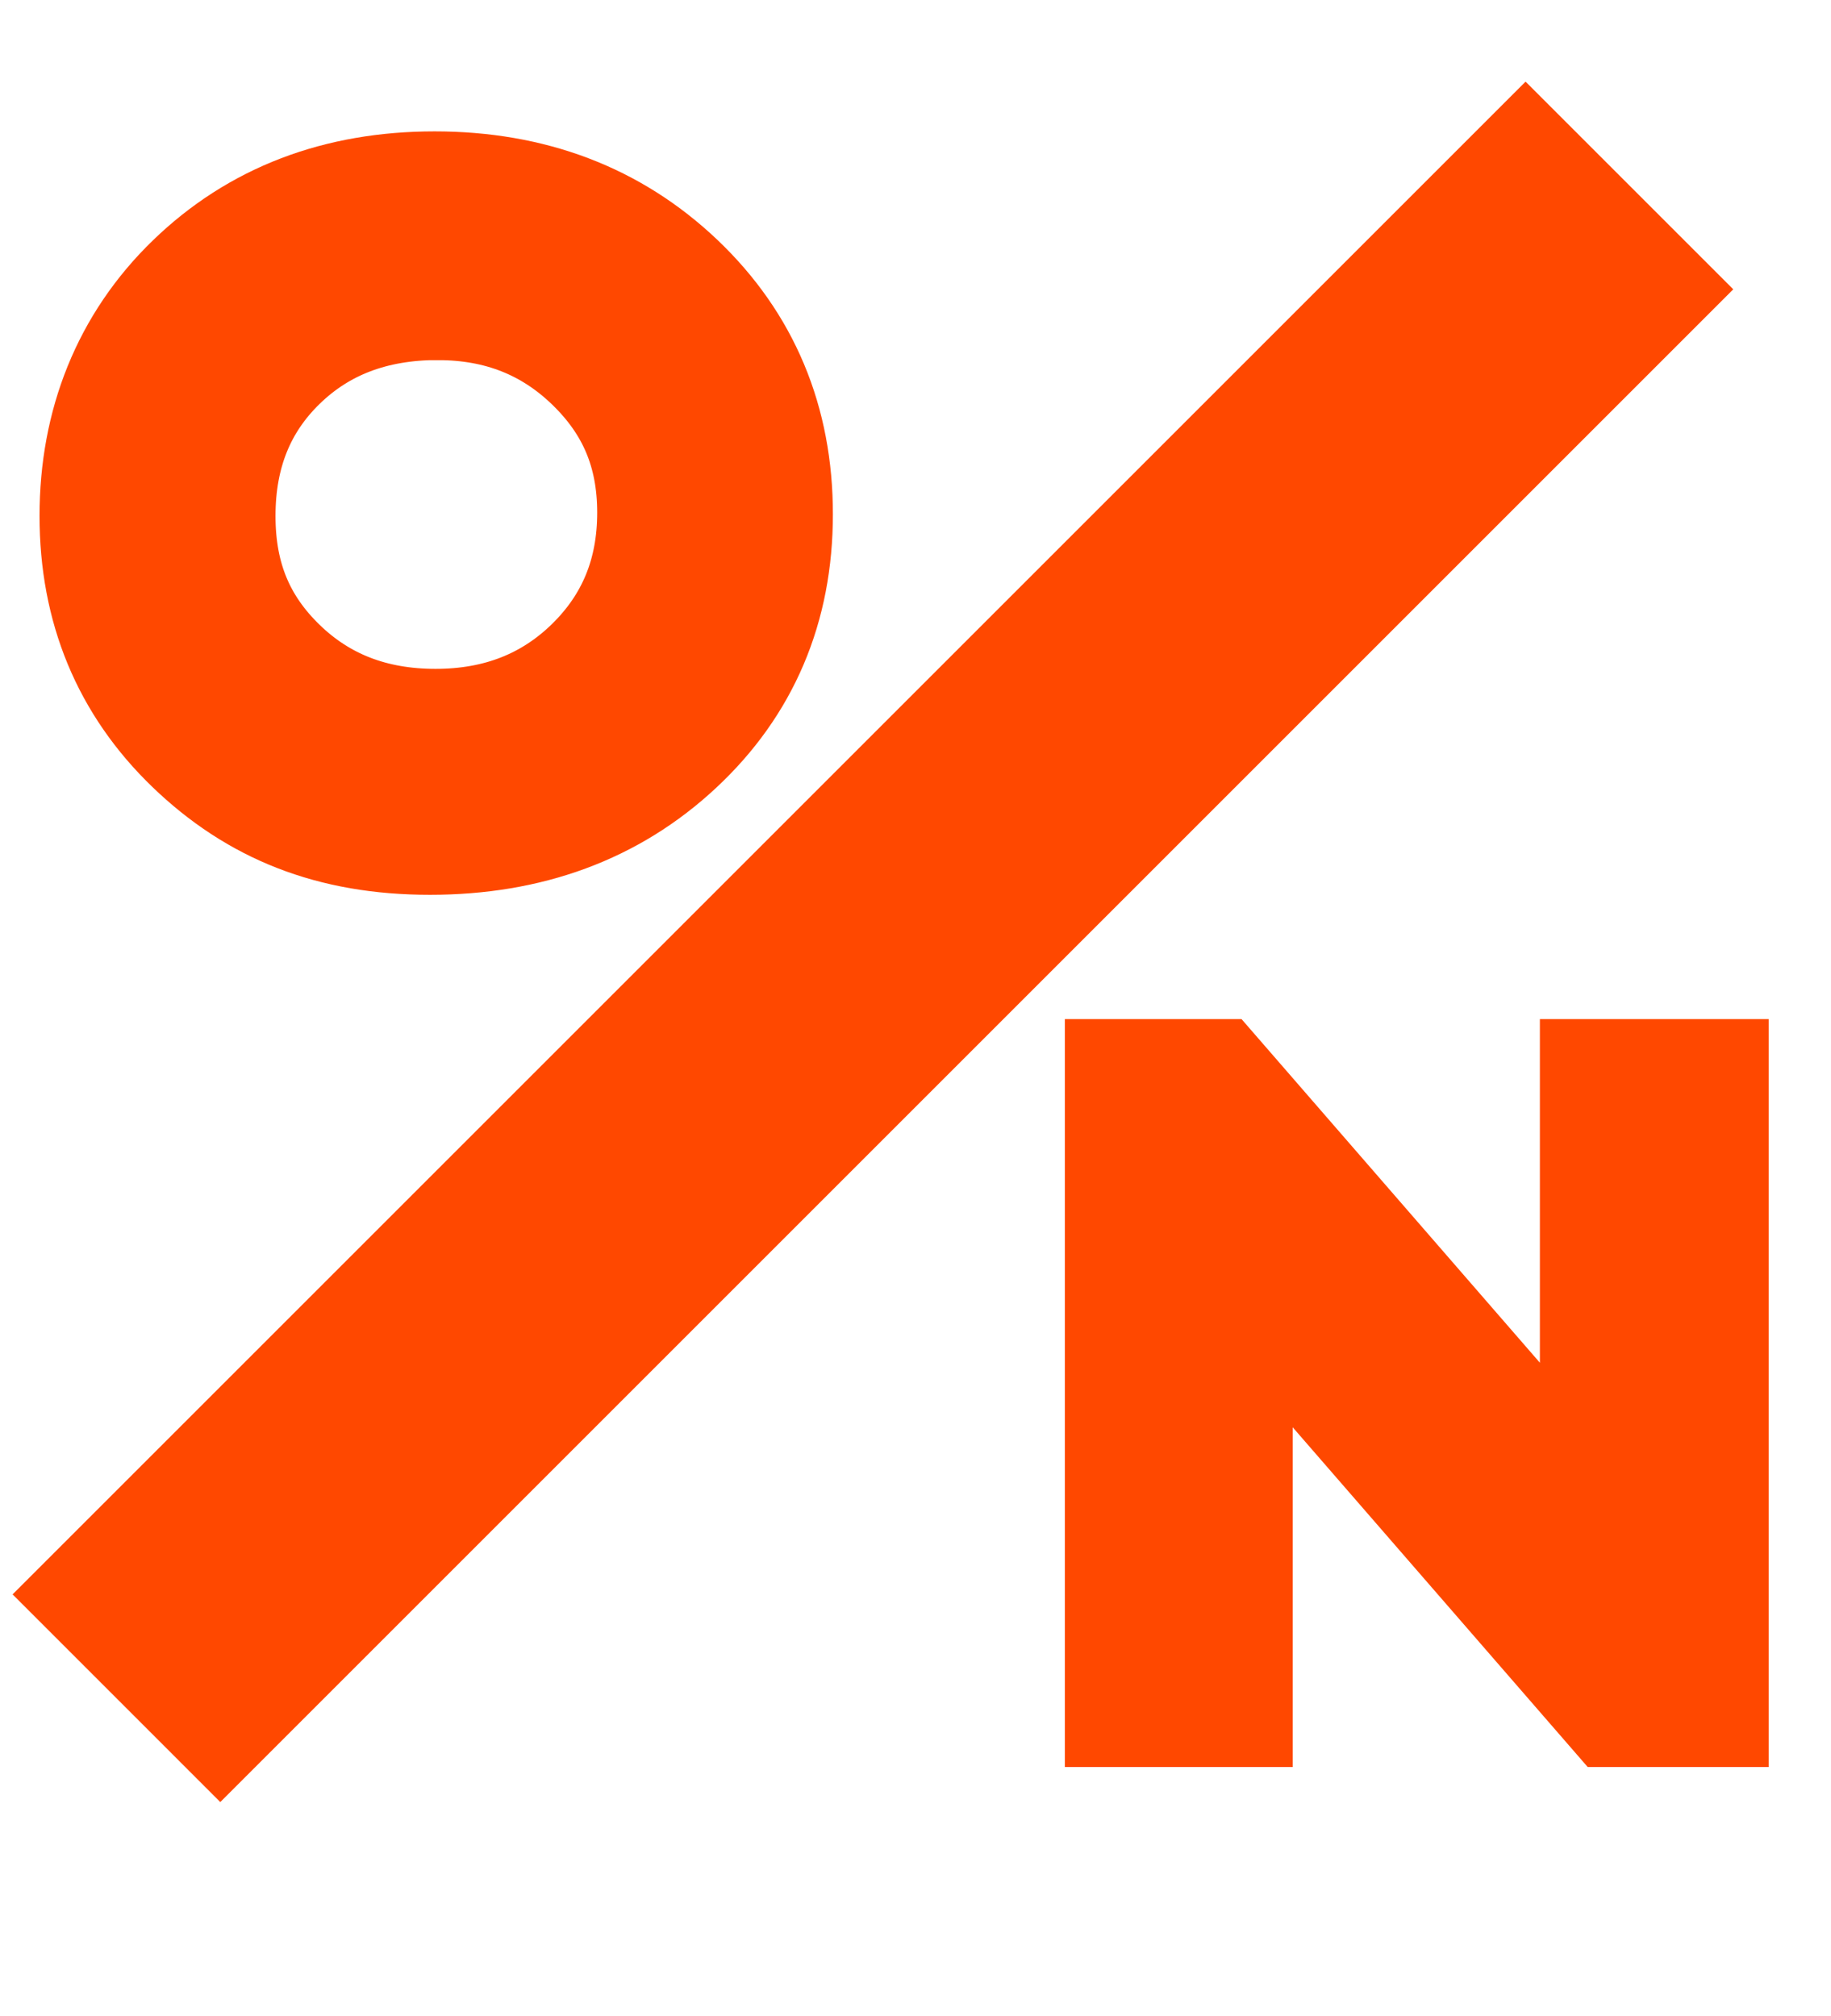
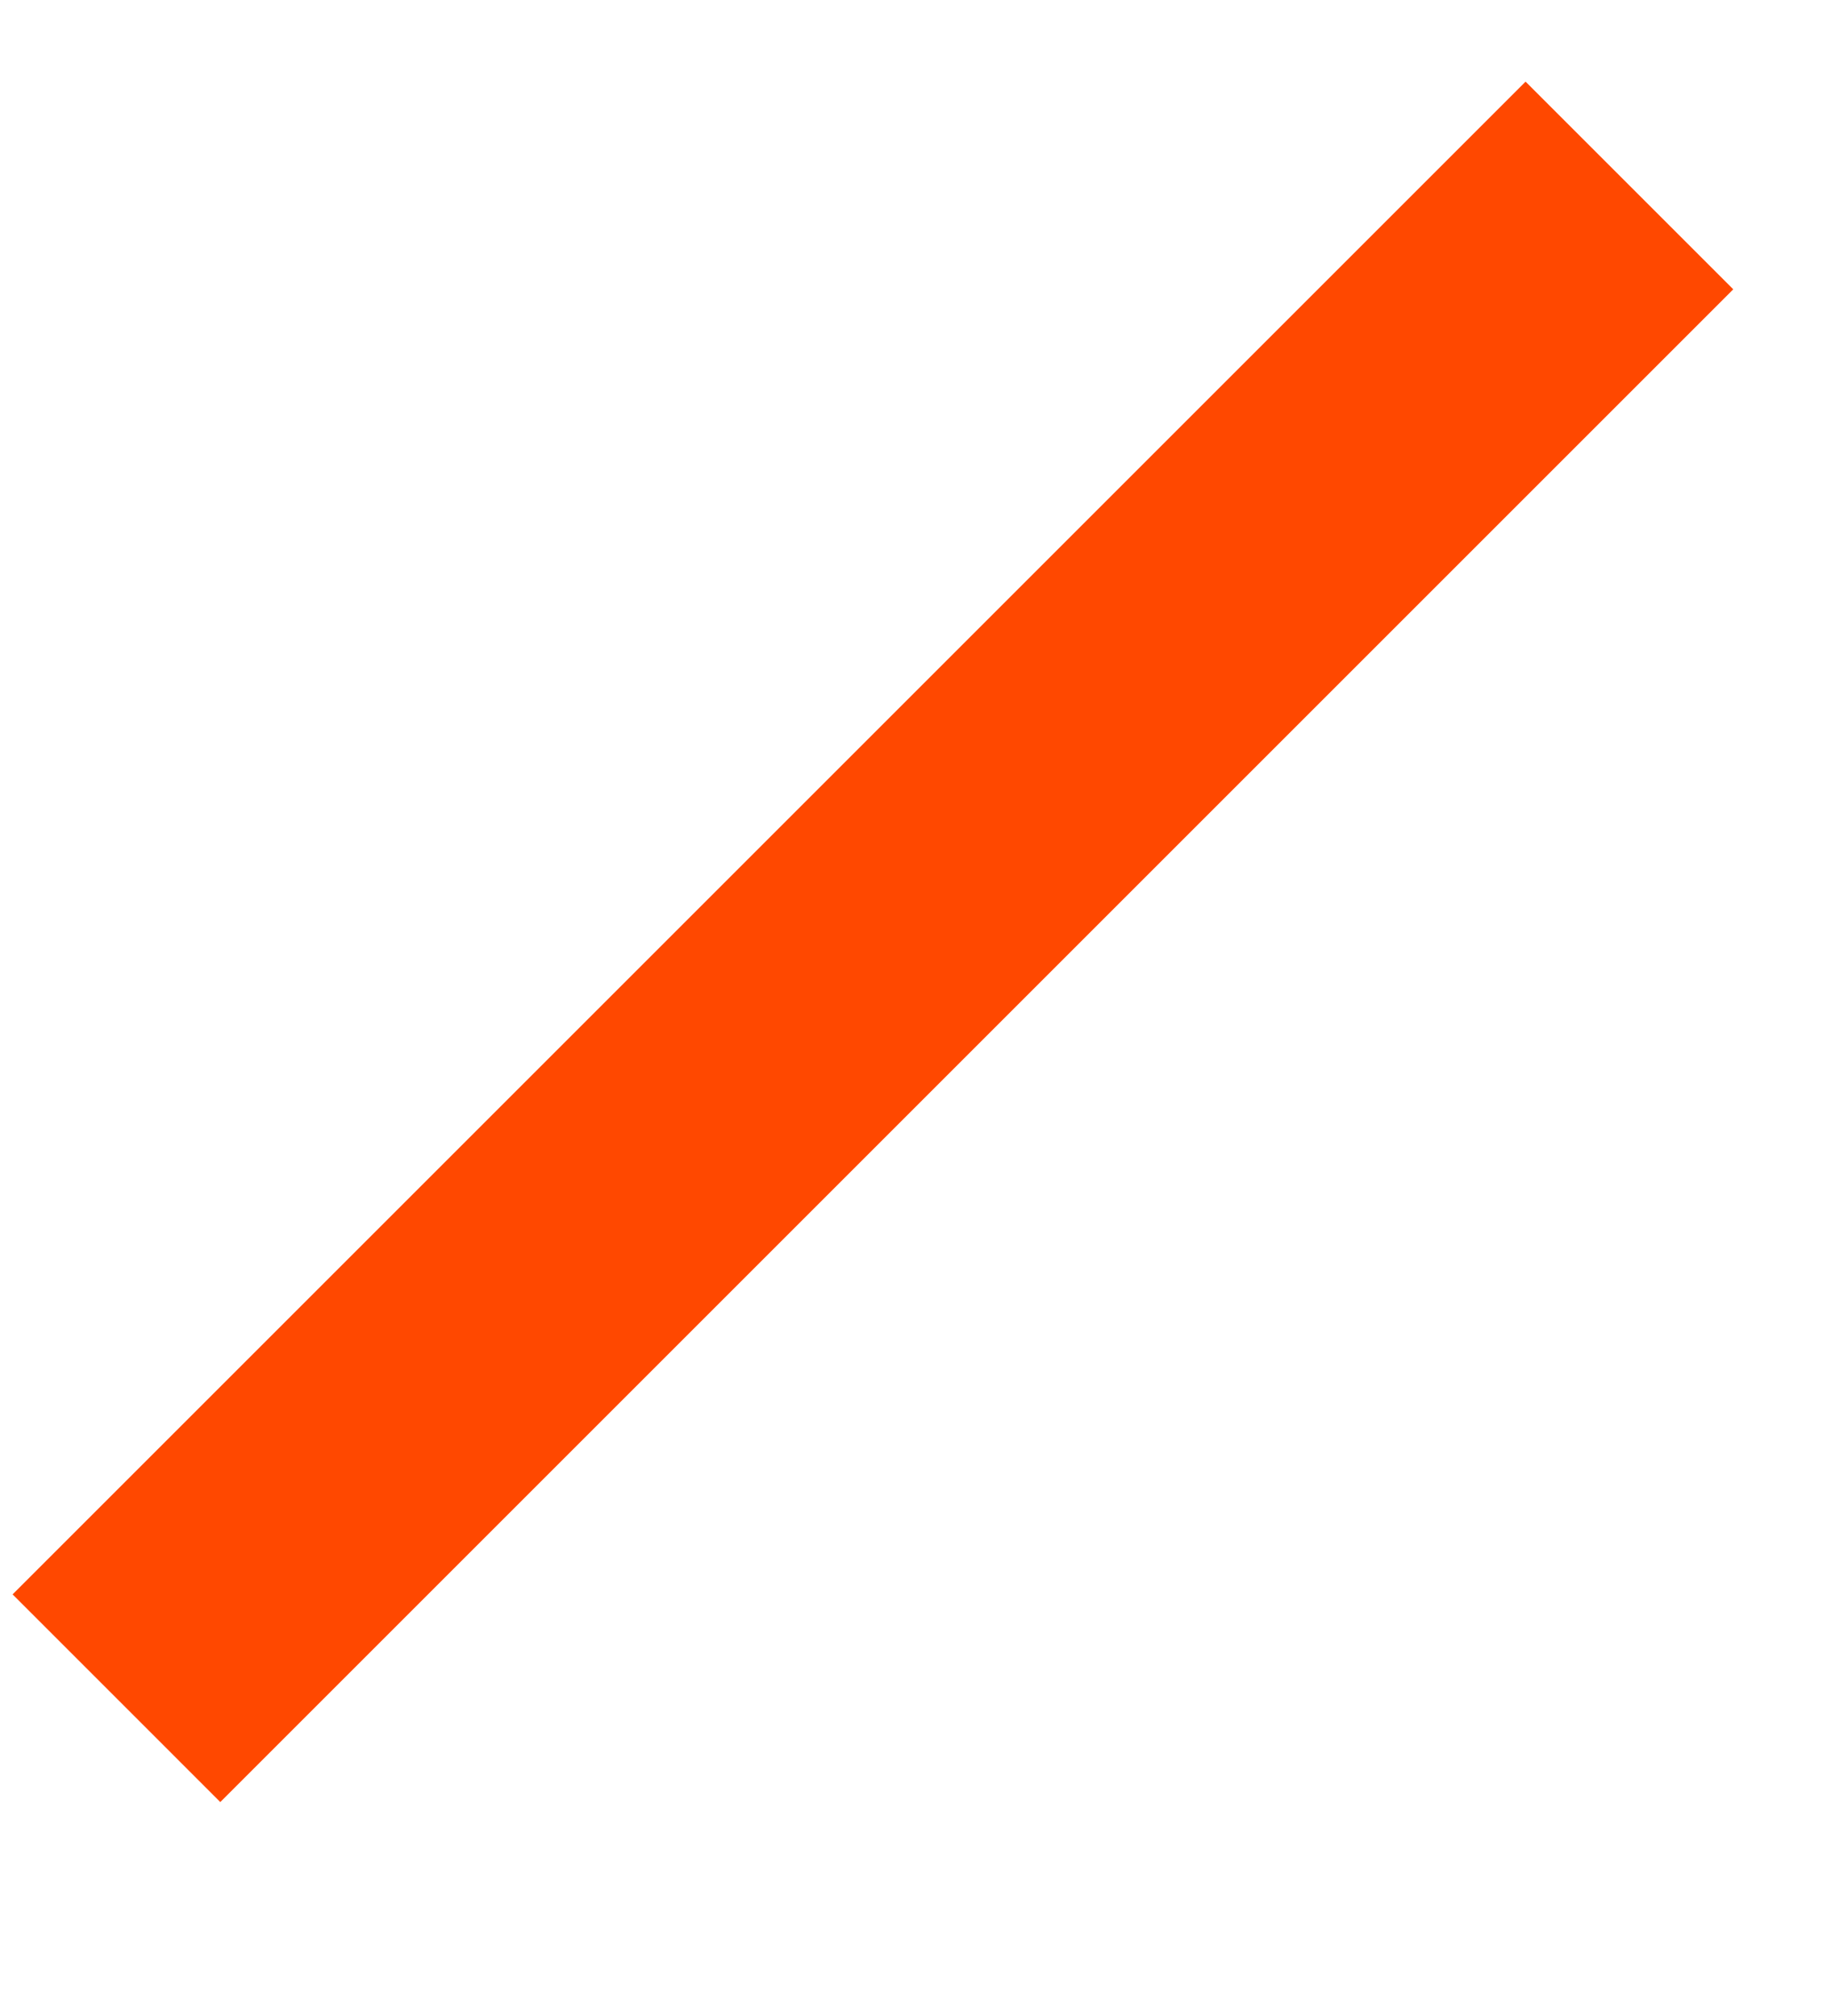
<svg xmlns="http://www.w3.org/2000/svg" id="_레이어_1" data-name="레이어 1" viewBox="0 0 195.92 215.72">
  <defs>
    <style>
      .cls-1 {
        fill: none;
        stroke-width: 31.43px;
      }

      .cls-1, .cls-2 {
        stroke: #ff4800;
        stroke-miterlimit: 10;
      }

      .cls-2 {
        stroke-width: 15.72px;
      }
    </style>
  </defs>
-   <path class="cls-2" d="M172.64,116.92h8.75v64.32h-7.92l-43.01-49.54v49.54h-8.66V116.92h7.46l43.37,49.96v-49.96Z" />
  <line class="cls-1" x1="12.46" y1="181.74" x2="174.35" y2="19.85" />
-   <path class="cls-2" d="M46.51,21.92c9.94,0,18.21,3.15,24.83,9.44,6.61,6.29,9.92,14.18,9.92,23.67s-3.34,17.34-10.01,23.55c-6.67,6.22-15.08,9.32-25.24,9.32s-17.77-3.11-24.23-9.32c-6.46-6.22-9.69-14-9.69-23.37s3.25-17.56,9.75-23.85c6.5-6.29,14.72-9.44,24.66-9.44Zm.37,8.75c-7.36,0-13.41,2.3-18.15,6.91s-7.11,10.48-7.11,17.64,2.38,12.71,7.13,17.31,10.7,6.91,17.85,6.91,13.16-2.35,17.96-7.04c4.8-4.7,7.2-10.54,7.2-17.54s-2.4-12.55-7.2-17.2c-4.8-4.65-10.7-6.98-17.69-6.98Z" />
</svg>